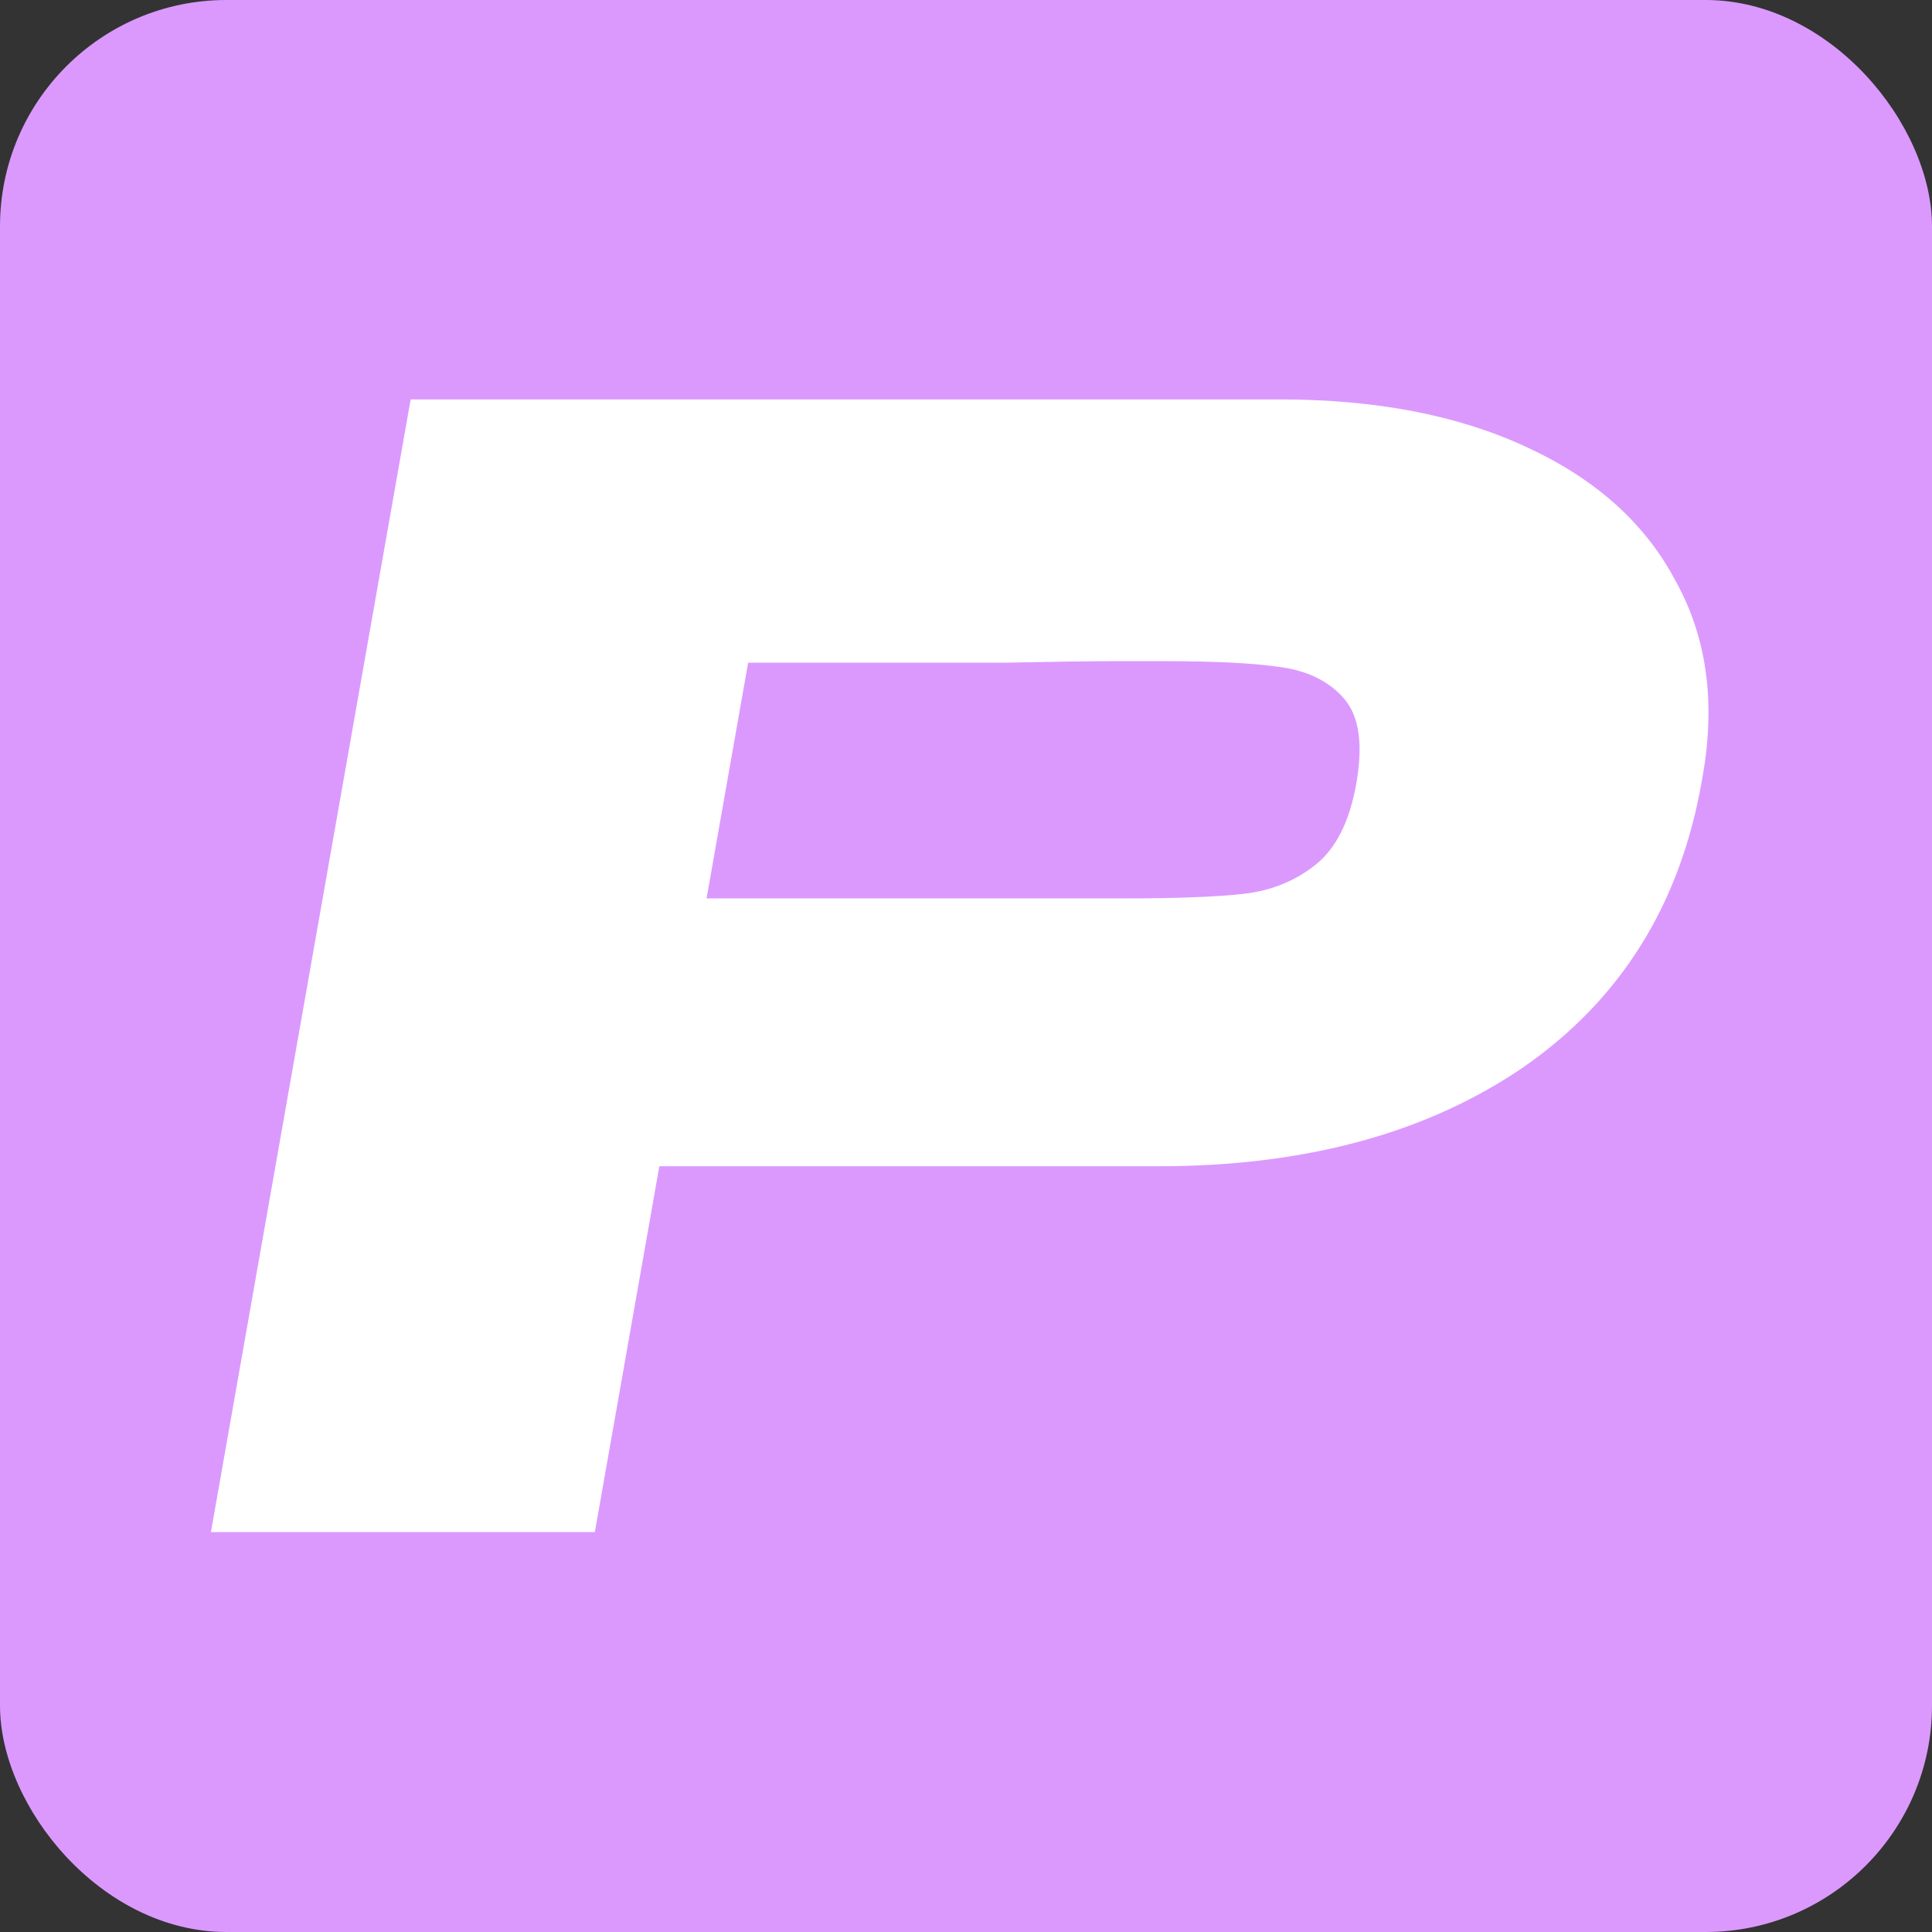
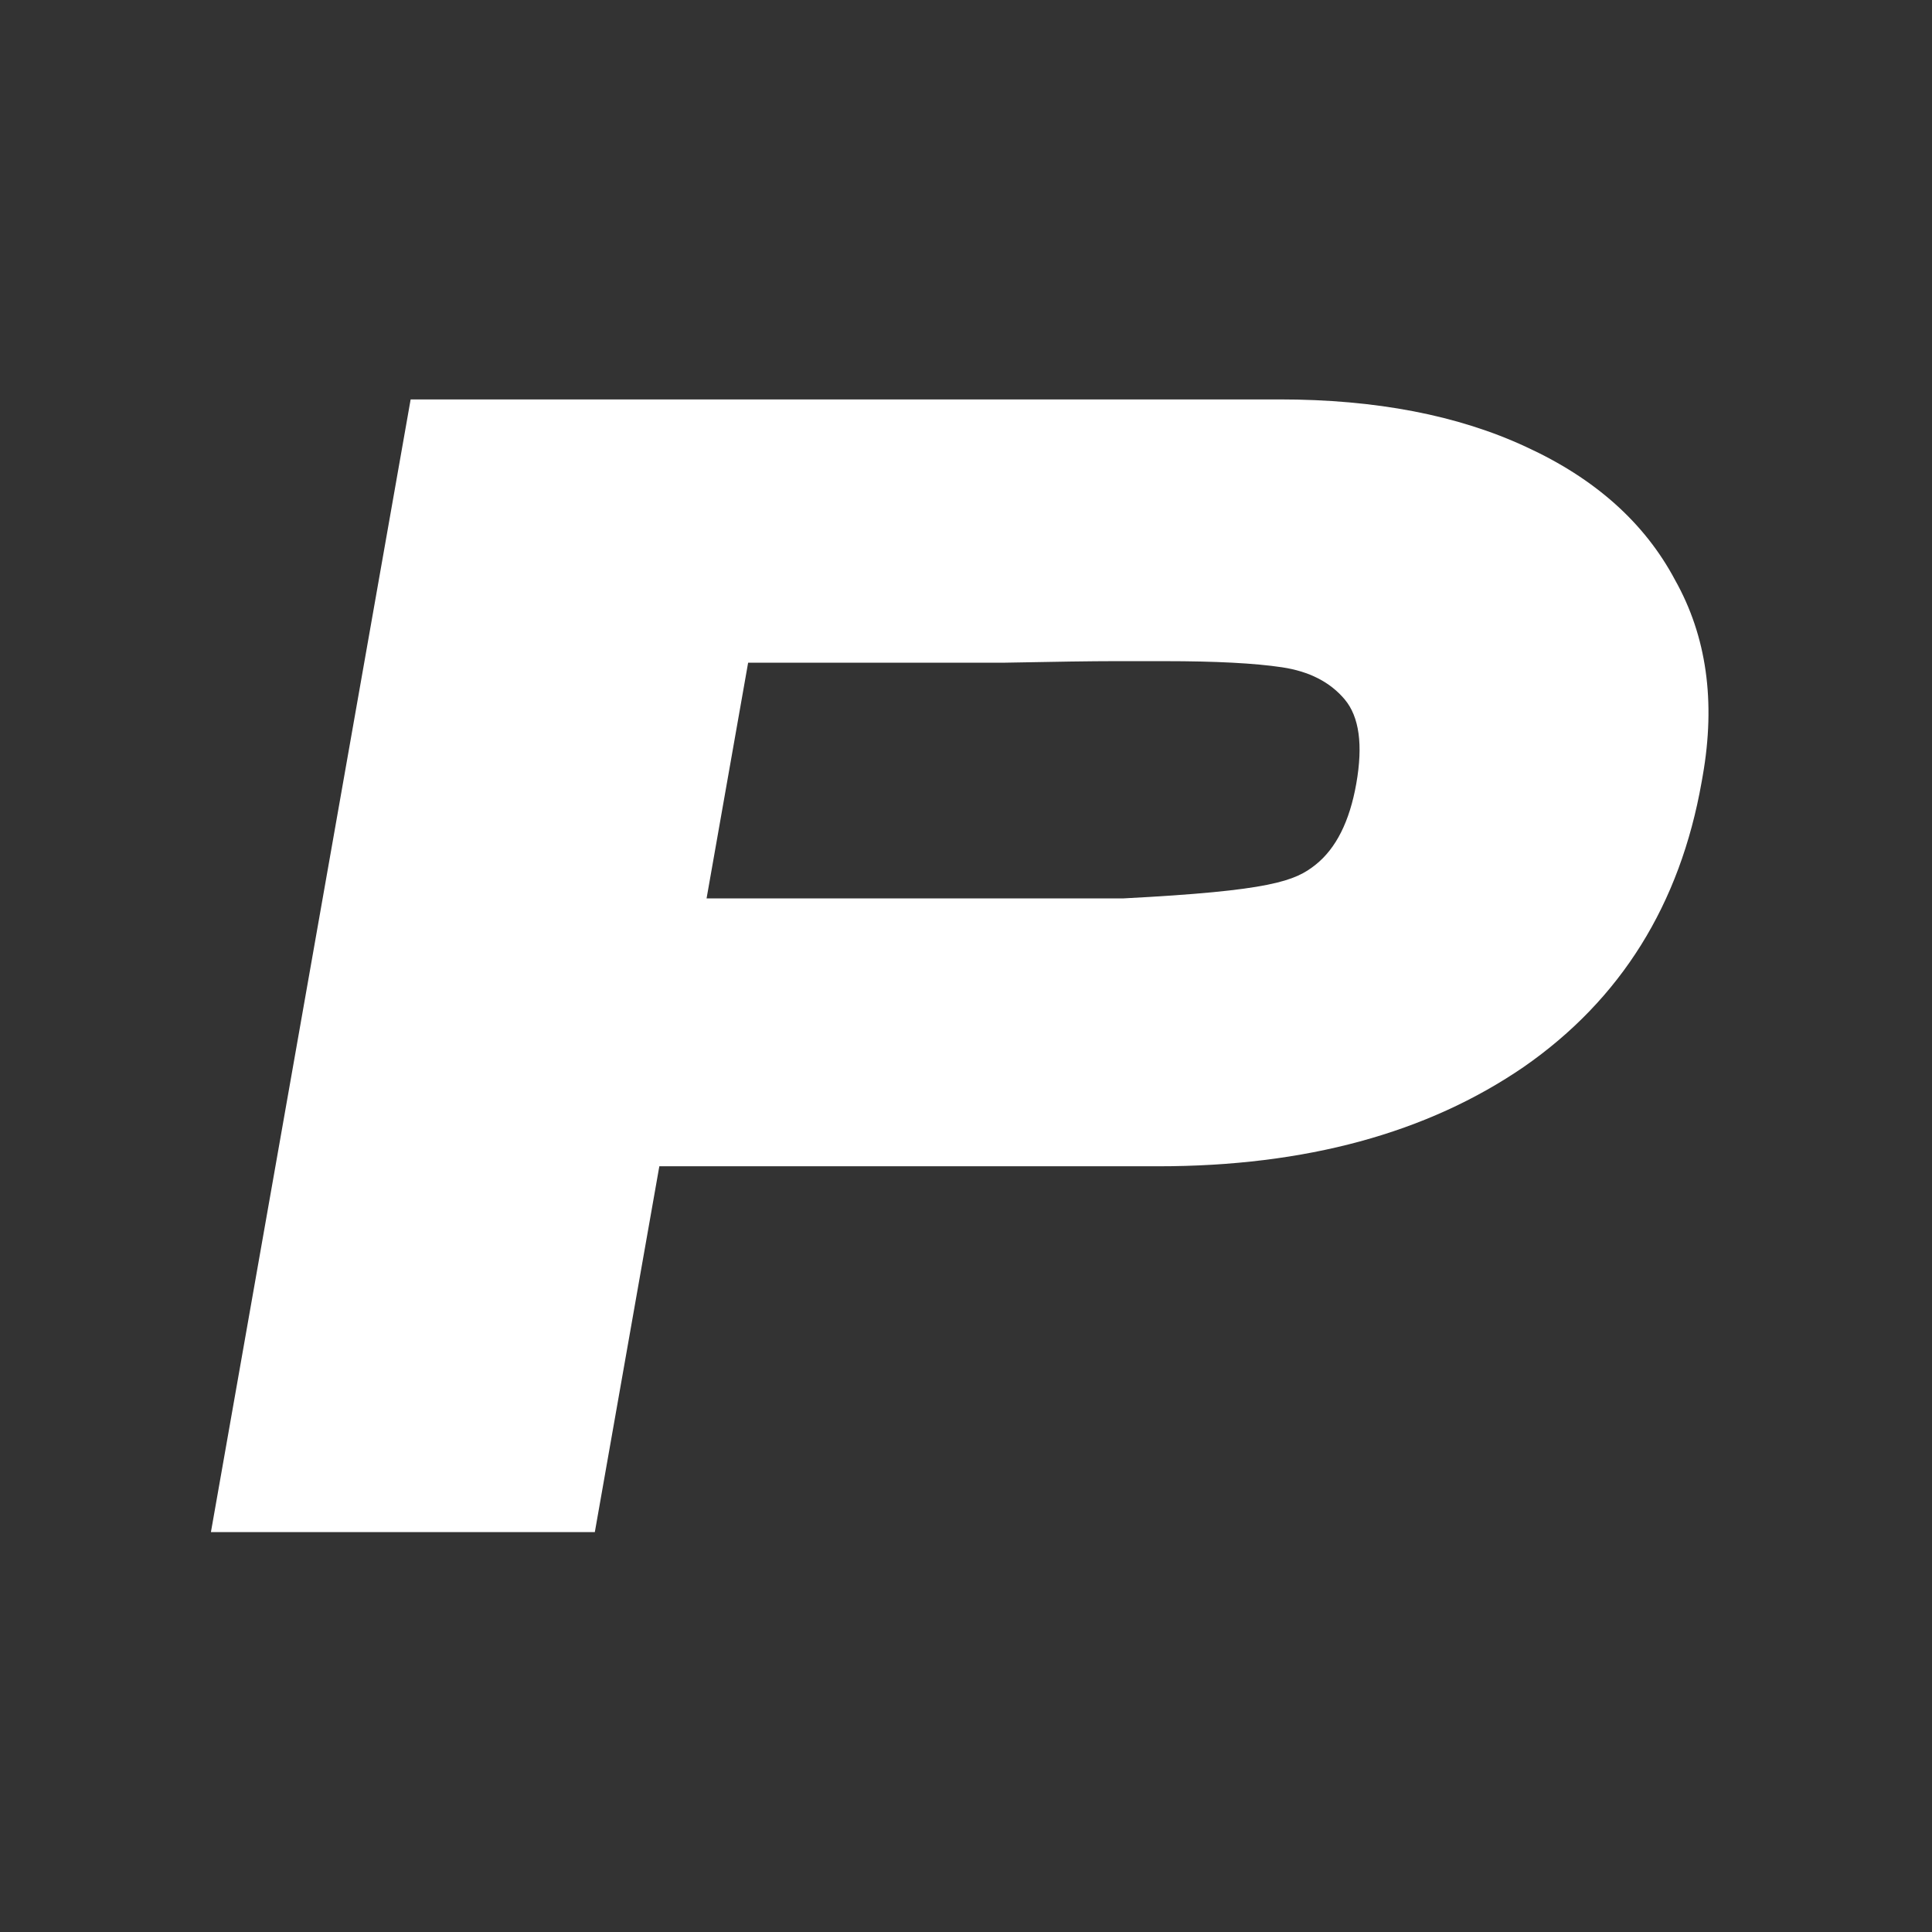
<svg xmlns="http://www.w3.org/2000/svg" width="512" height="512" viewBox="0 0 512 512" fill="none">
  <rect x="0" y="0" width="512" height="512" fill="#333333" stroke="none" />
-   <rect width="512" height="512" rx="60" fill="#DB99FE" />
-   <path d="M339.078 105.848C364.615 105.848 386.393 110.04 404.412 118.423C422.705 126.807 435.871 138.57 443.91 153.714C452.271 168.588 454.712 185.895 451.231 205.636L450.945 207.259C445.222 239.71 429.529 264.86 403.865 282.708C378.248 300.286 345.944 309.075 306.95 309.075H174.731L157.636 406.023H55.897L108.826 105.848H339.078ZM297.637 238.088C311.916 238.088 322.56 237.682 329.568 236.871C336.85 236.059 343.207 233.49 348.638 229.163C354.069 224.837 357.667 217.67 359.431 207.664C361.243 197.388 360.221 189.951 356.363 185.354C352.505 180.757 346.965 177.917 339.741 176.836C332.518 175.754 322.179 175.213 308.723 175.213H295.131C289.639 175.213 280.004 175.348 266.226 175.619C252.496 175.619 229.842 175.619 198.263 175.619L187.248 238.088H297.225H297.637Z" fill="white" />
+   <path d="M339.078 105.848C364.615 105.848 386.393 110.04 404.412 118.423C422.705 126.807 435.871 138.57 443.91 153.714C452.271 168.588 454.712 185.895 451.231 205.636L450.945 207.259C445.222 239.71 429.529 264.86 403.865 282.708C378.248 300.286 345.944 309.075 306.95 309.075H174.731L157.636 406.023H55.897L108.826 105.848H339.078ZM297.637 238.088C336.85 236.059 343.207 233.49 348.638 229.163C354.069 224.837 357.667 217.67 359.431 207.664C361.243 197.388 360.221 189.951 356.363 185.354C352.505 180.757 346.965 177.917 339.741 176.836C332.518 175.754 322.179 175.213 308.723 175.213H295.131C289.639 175.213 280.004 175.348 266.226 175.619C252.496 175.619 229.842 175.619 198.263 175.619L187.248 238.088H297.225H297.637Z" fill="white" />
</svg>